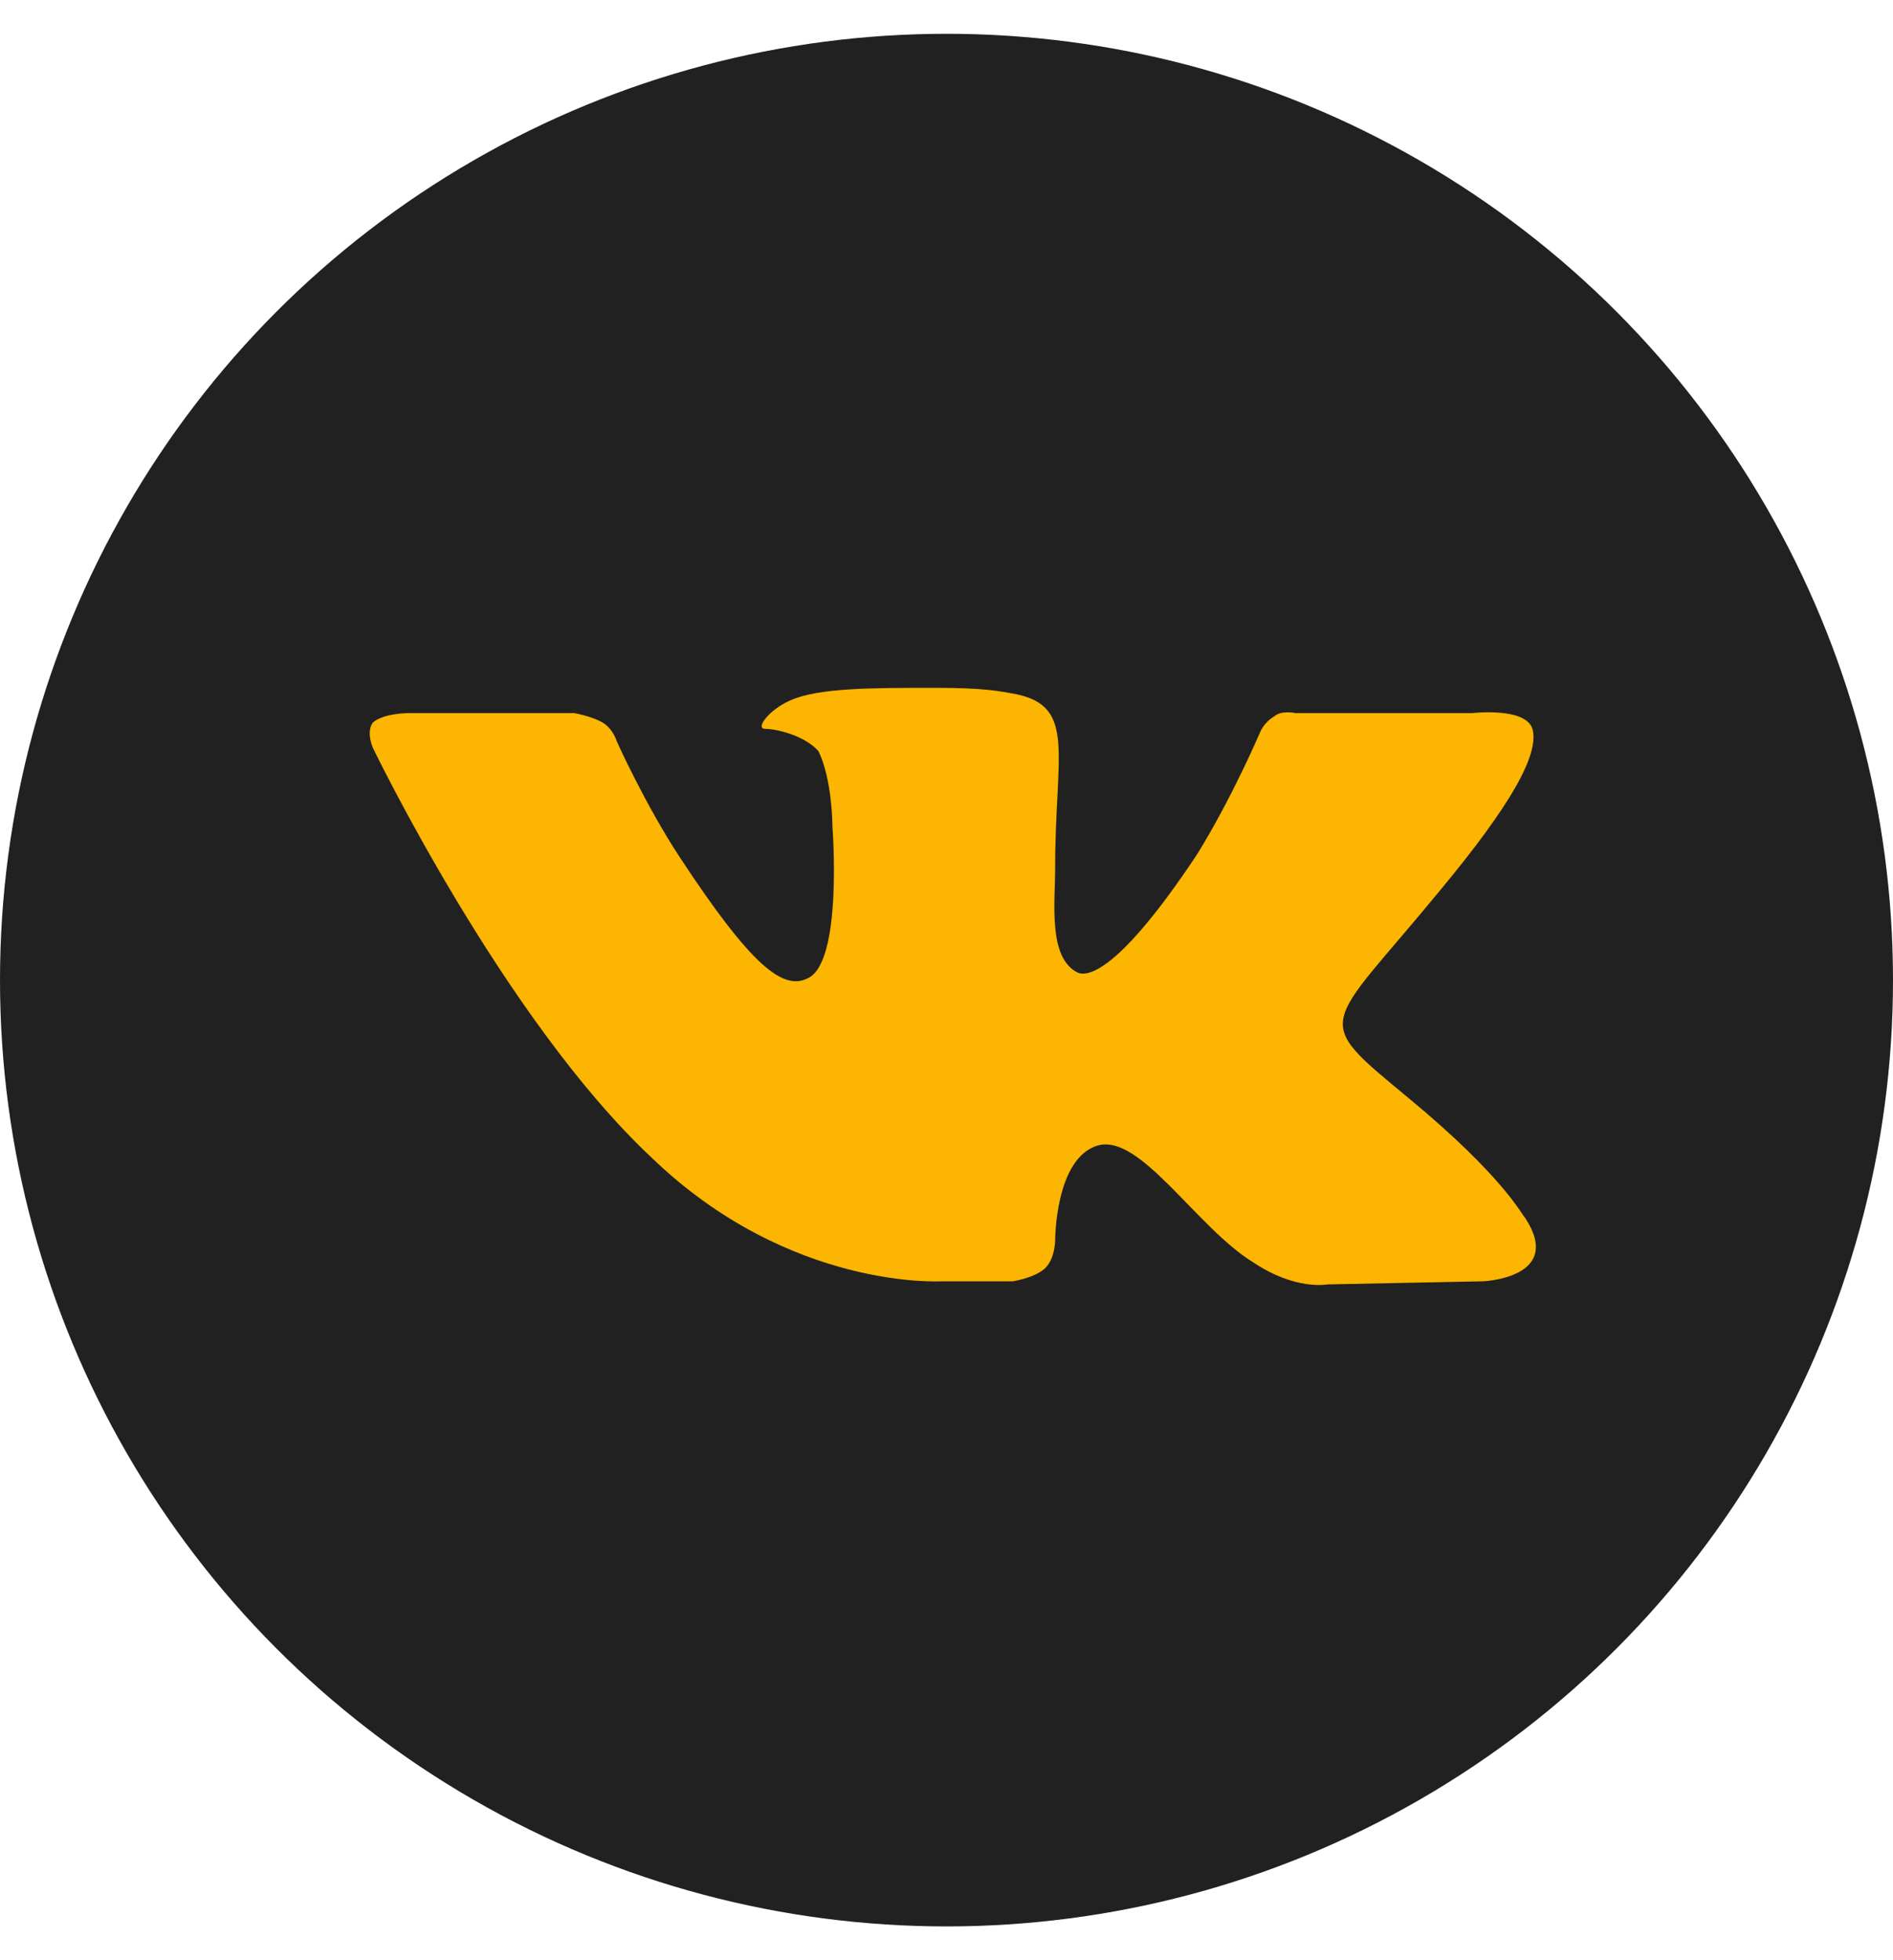
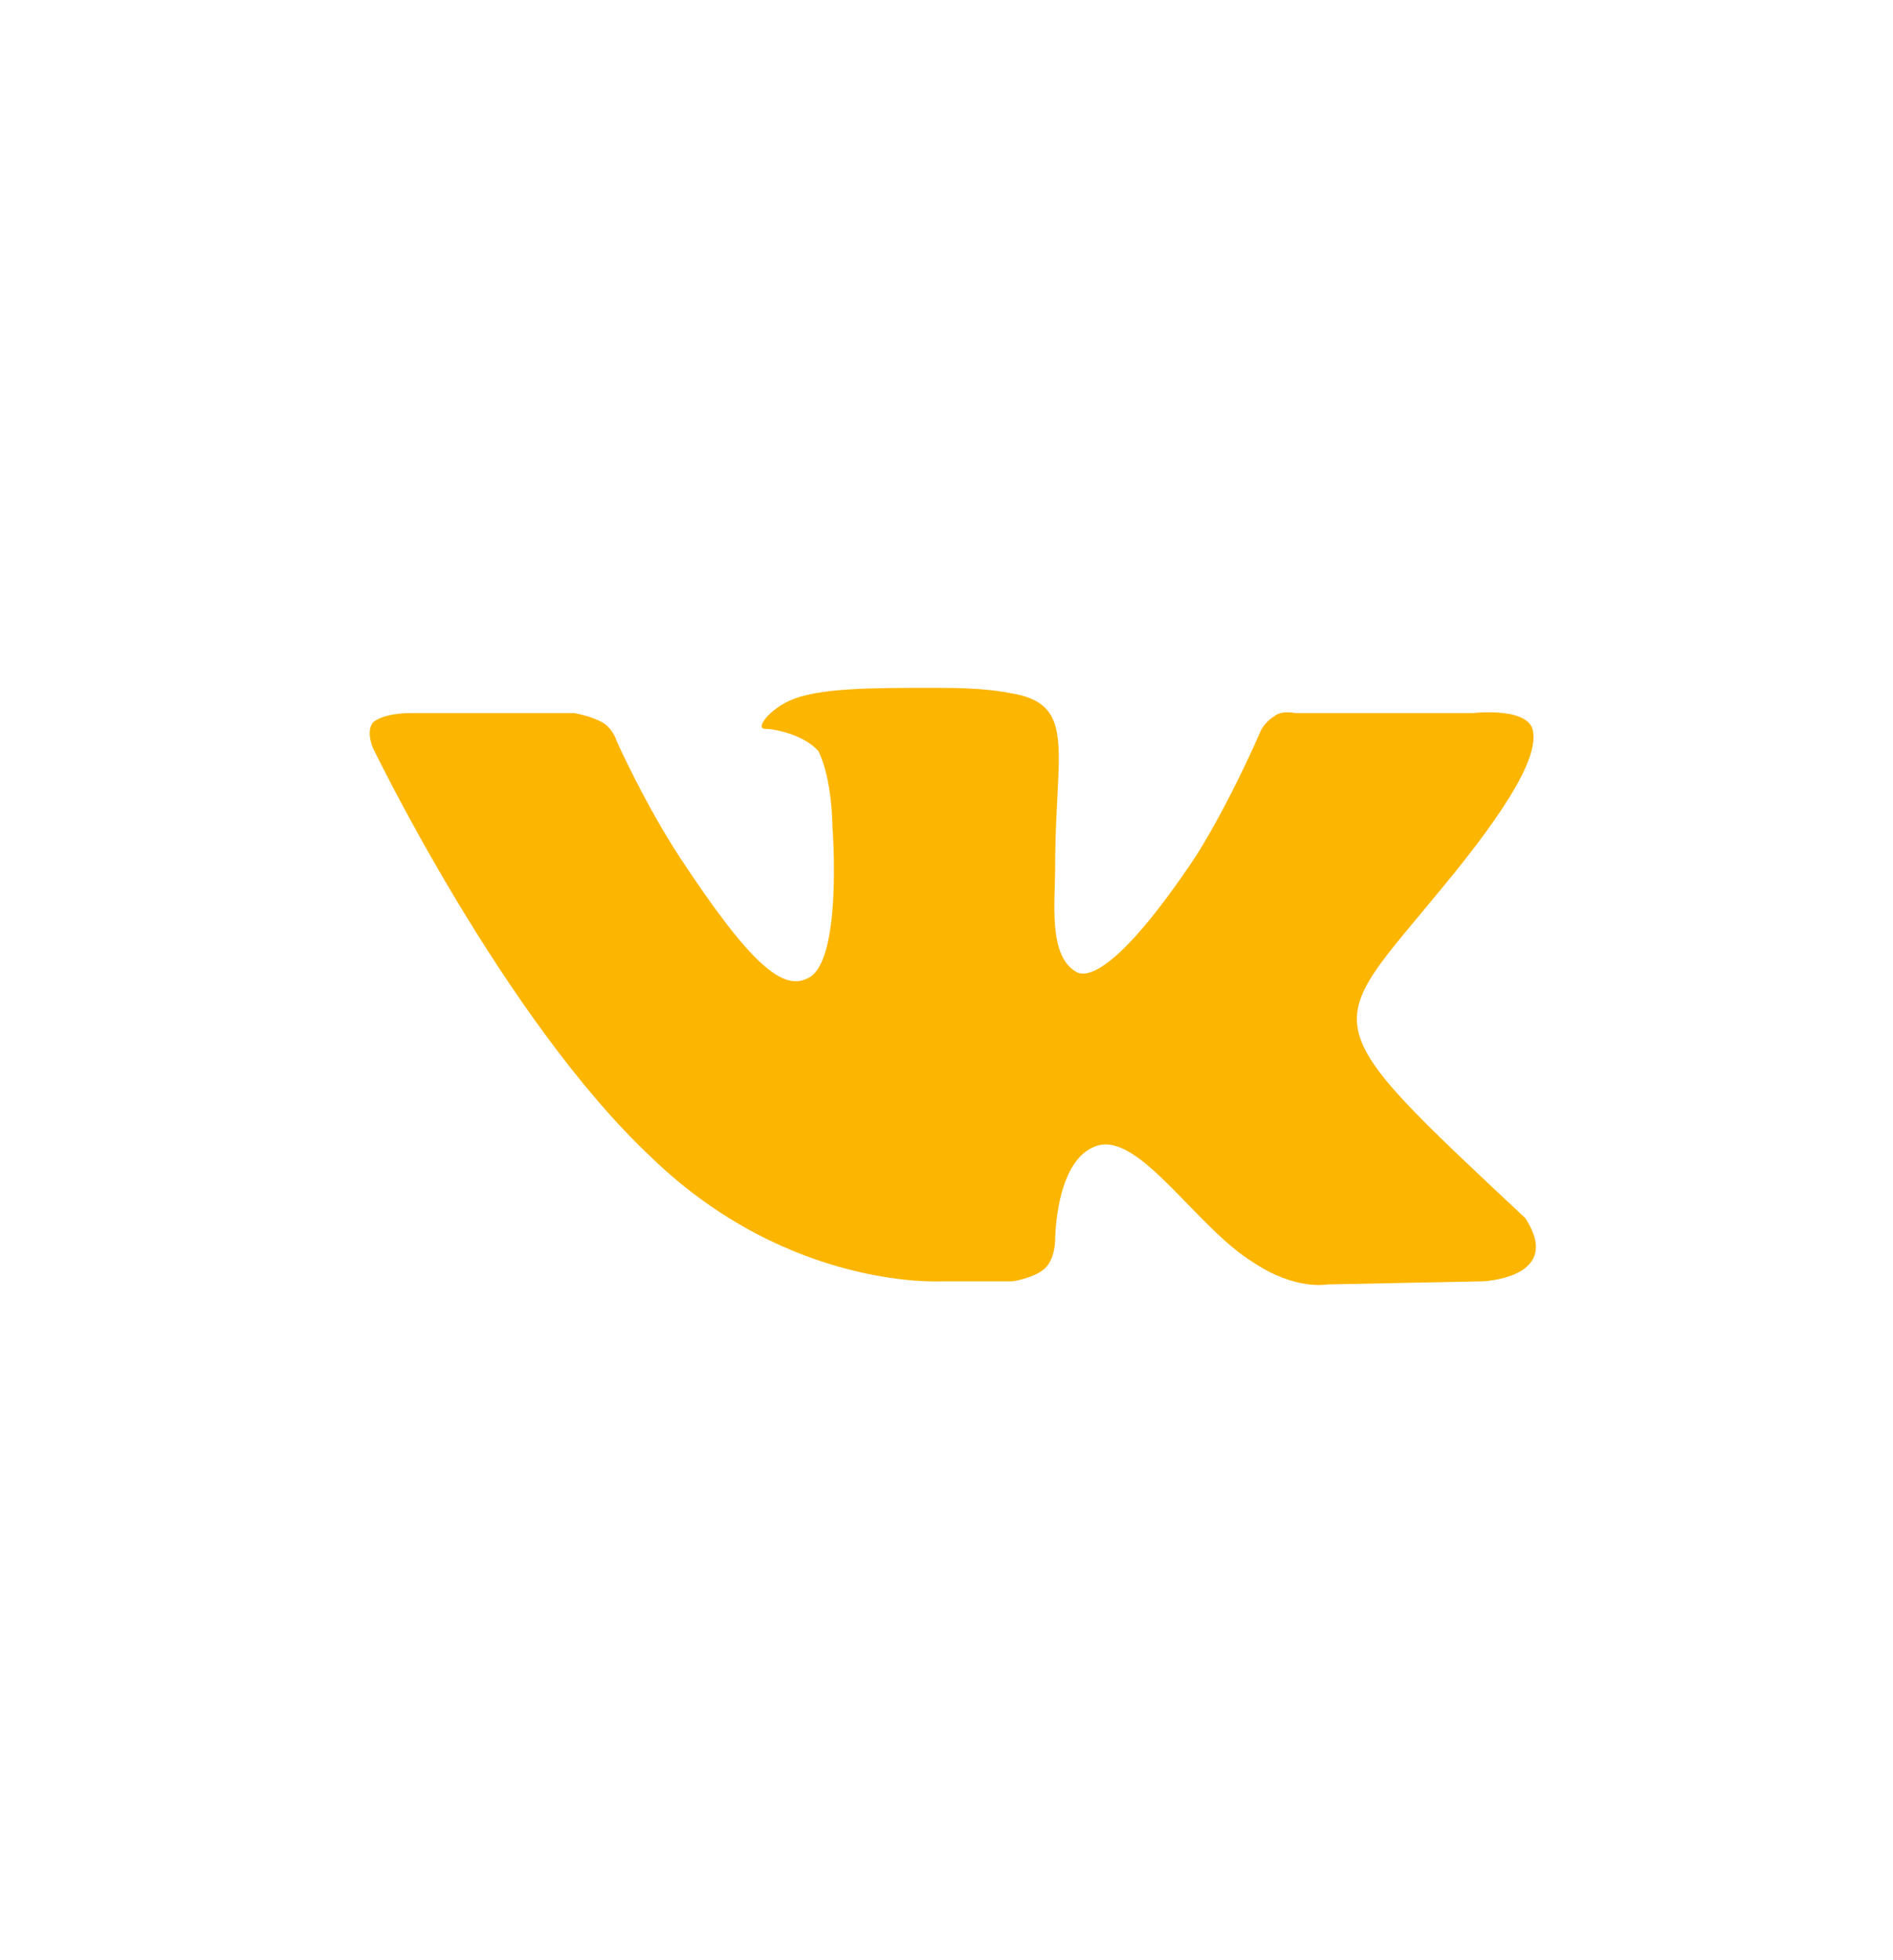
<svg xmlns="http://www.w3.org/2000/svg" width="28" height="29" viewBox="0 0 28 29" fill="none">
-   <circle cx="14" cy="14.5" r="14" fill="#212121" />
-   <path fill-rule="evenodd" clip-rule="evenodd" d="M13.934 18.956H14.98C14.98 18.956 15.294 18.909 15.451 18.769C15.607 18.629 15.607 18.349 15.607 18.349C15.607 18.349 15.607 17.134 16.235 16.948C16.863 16.761 17.699 18.162 18.536 18.675C19.163 19.096 19.634 19.002 19.634 19.002L21.935 18.956C21.935 18.956 23.137 18.909 22.562 18.022C22.51 17.975 22.248 17.415 20.837 16.247C19.372 15.033 19.582 15.266 21.307 13.165C22.353 11.904 22.771 11.157 22.667 10.783C22.562 10.457 21.778 10.55 21.778 10.55H19.163C19.163 10.55 18.954 10.503 18.849 10.597C18.693 10.69 18.64 10.83 18.64 10.83C18.64 10.83 18.222 11.811 17.699 12.651C16.549 14.379 16.078 14.473 15.921 14.379C15.503 14.146 15.607 13.352 15.607 12.838C15.607 11.157 15.921 10.457 15.032 10.27C14.771 10.223 14.562 10.176 13.83 10.176C12.888 10.176 12.104 10.176 11.686 10.363C11.372 10.503 11.163 10.783 11.32 10.783C11.477 10.783 11.895 10.877 12.104 11.11C12.313 11.53 12.313 12.231 12.313 12.231C12.313 12.231 12.47 14.239 11.947 14.473C11.581 14.659 11.111 14.286 10.065 12.698C9.542 11.904 9.124 10.97 9.124 10.97C9.124 10.97 9.071 10.783 8.914 10.69C8.757 10.597 8.496 10.55 8.496 10.55H6.038C6.038 10.55 5.672 10.55 5.515 10.69C5.411 10.83 5.515 11.063 5.515 11.063C5.515 11.063 7.45 15.08 9.646 17.134C11.686 19.096 13.934 18.956 13.934 18.956V18.956Z" fill="#FCB500" />
+   <path fill-rule="evenodd" clip-rule="evenodd" d="M13.934 18.956H14.98C14.98 18.956 15.294 18.909 15.451 18.769C15.607 18.629 15.607 18.349 15.607 18.349C15.607 18.349 15.607 17.134 16.235 16.948C16.863 16.761 17.699 18.162 18.536 18.675C19.163 19.096 19.634 19.002 19.634 19.002L21.935 18.956C21.935 18.956 23.137 18.909 22.562 18.022C19.372 15.033 19.582 15.266 21.307 13.165C22.353 11.904 22.771 11.157 22.667 10.783C22.562 10.457 21.778 10.55 21.778 10.55H19.163C19.163 10.55 18.954 10.503 18.849 10.597C18.693 10.69 18.64 10.83 18.64 10.83C18.64 10.83 18.222 11.811 17.699 12.651C16.549 14.379 16.078 14.473 15.921 14.379C15.503 14.146 15.607 13.352 15.607 12.838C15.607 11.157 15.921 10.457 15.032 10.27C14.771 10.223 14.562 10.176 13.83 10.176C12.888 10.176 12.104 10.176 11.686 10.363C11.372 10.503 11.163 10.783 11.32 10.783C11.477 10.783 11.895 10.877 12.104 11.11C12.313 11.53 12.313 12.231 12.313 12.231C12.313 12.231 12.47 14.239 11.947 14.473C11.581 14.659 11.111 14.286 10.065 12.698C9.542 11.904 9.124 10.97 9.124 10.97C9.124 10.97 9.071 10.783 8.914 10.69C8.757 10.597 8.496 10.55 8.496 10.55H6.038C6.038 10.55 5.672 10.55 5.515 10.69C5.411 10.83 5.515 11.063 5.515 11.063C5.515 11.063 7.45 15.08 9.646 17.134C11.686 19.096 13.934 18.956 13.934 18.956V18.956Z" fill="#FCB500" />
</svg>